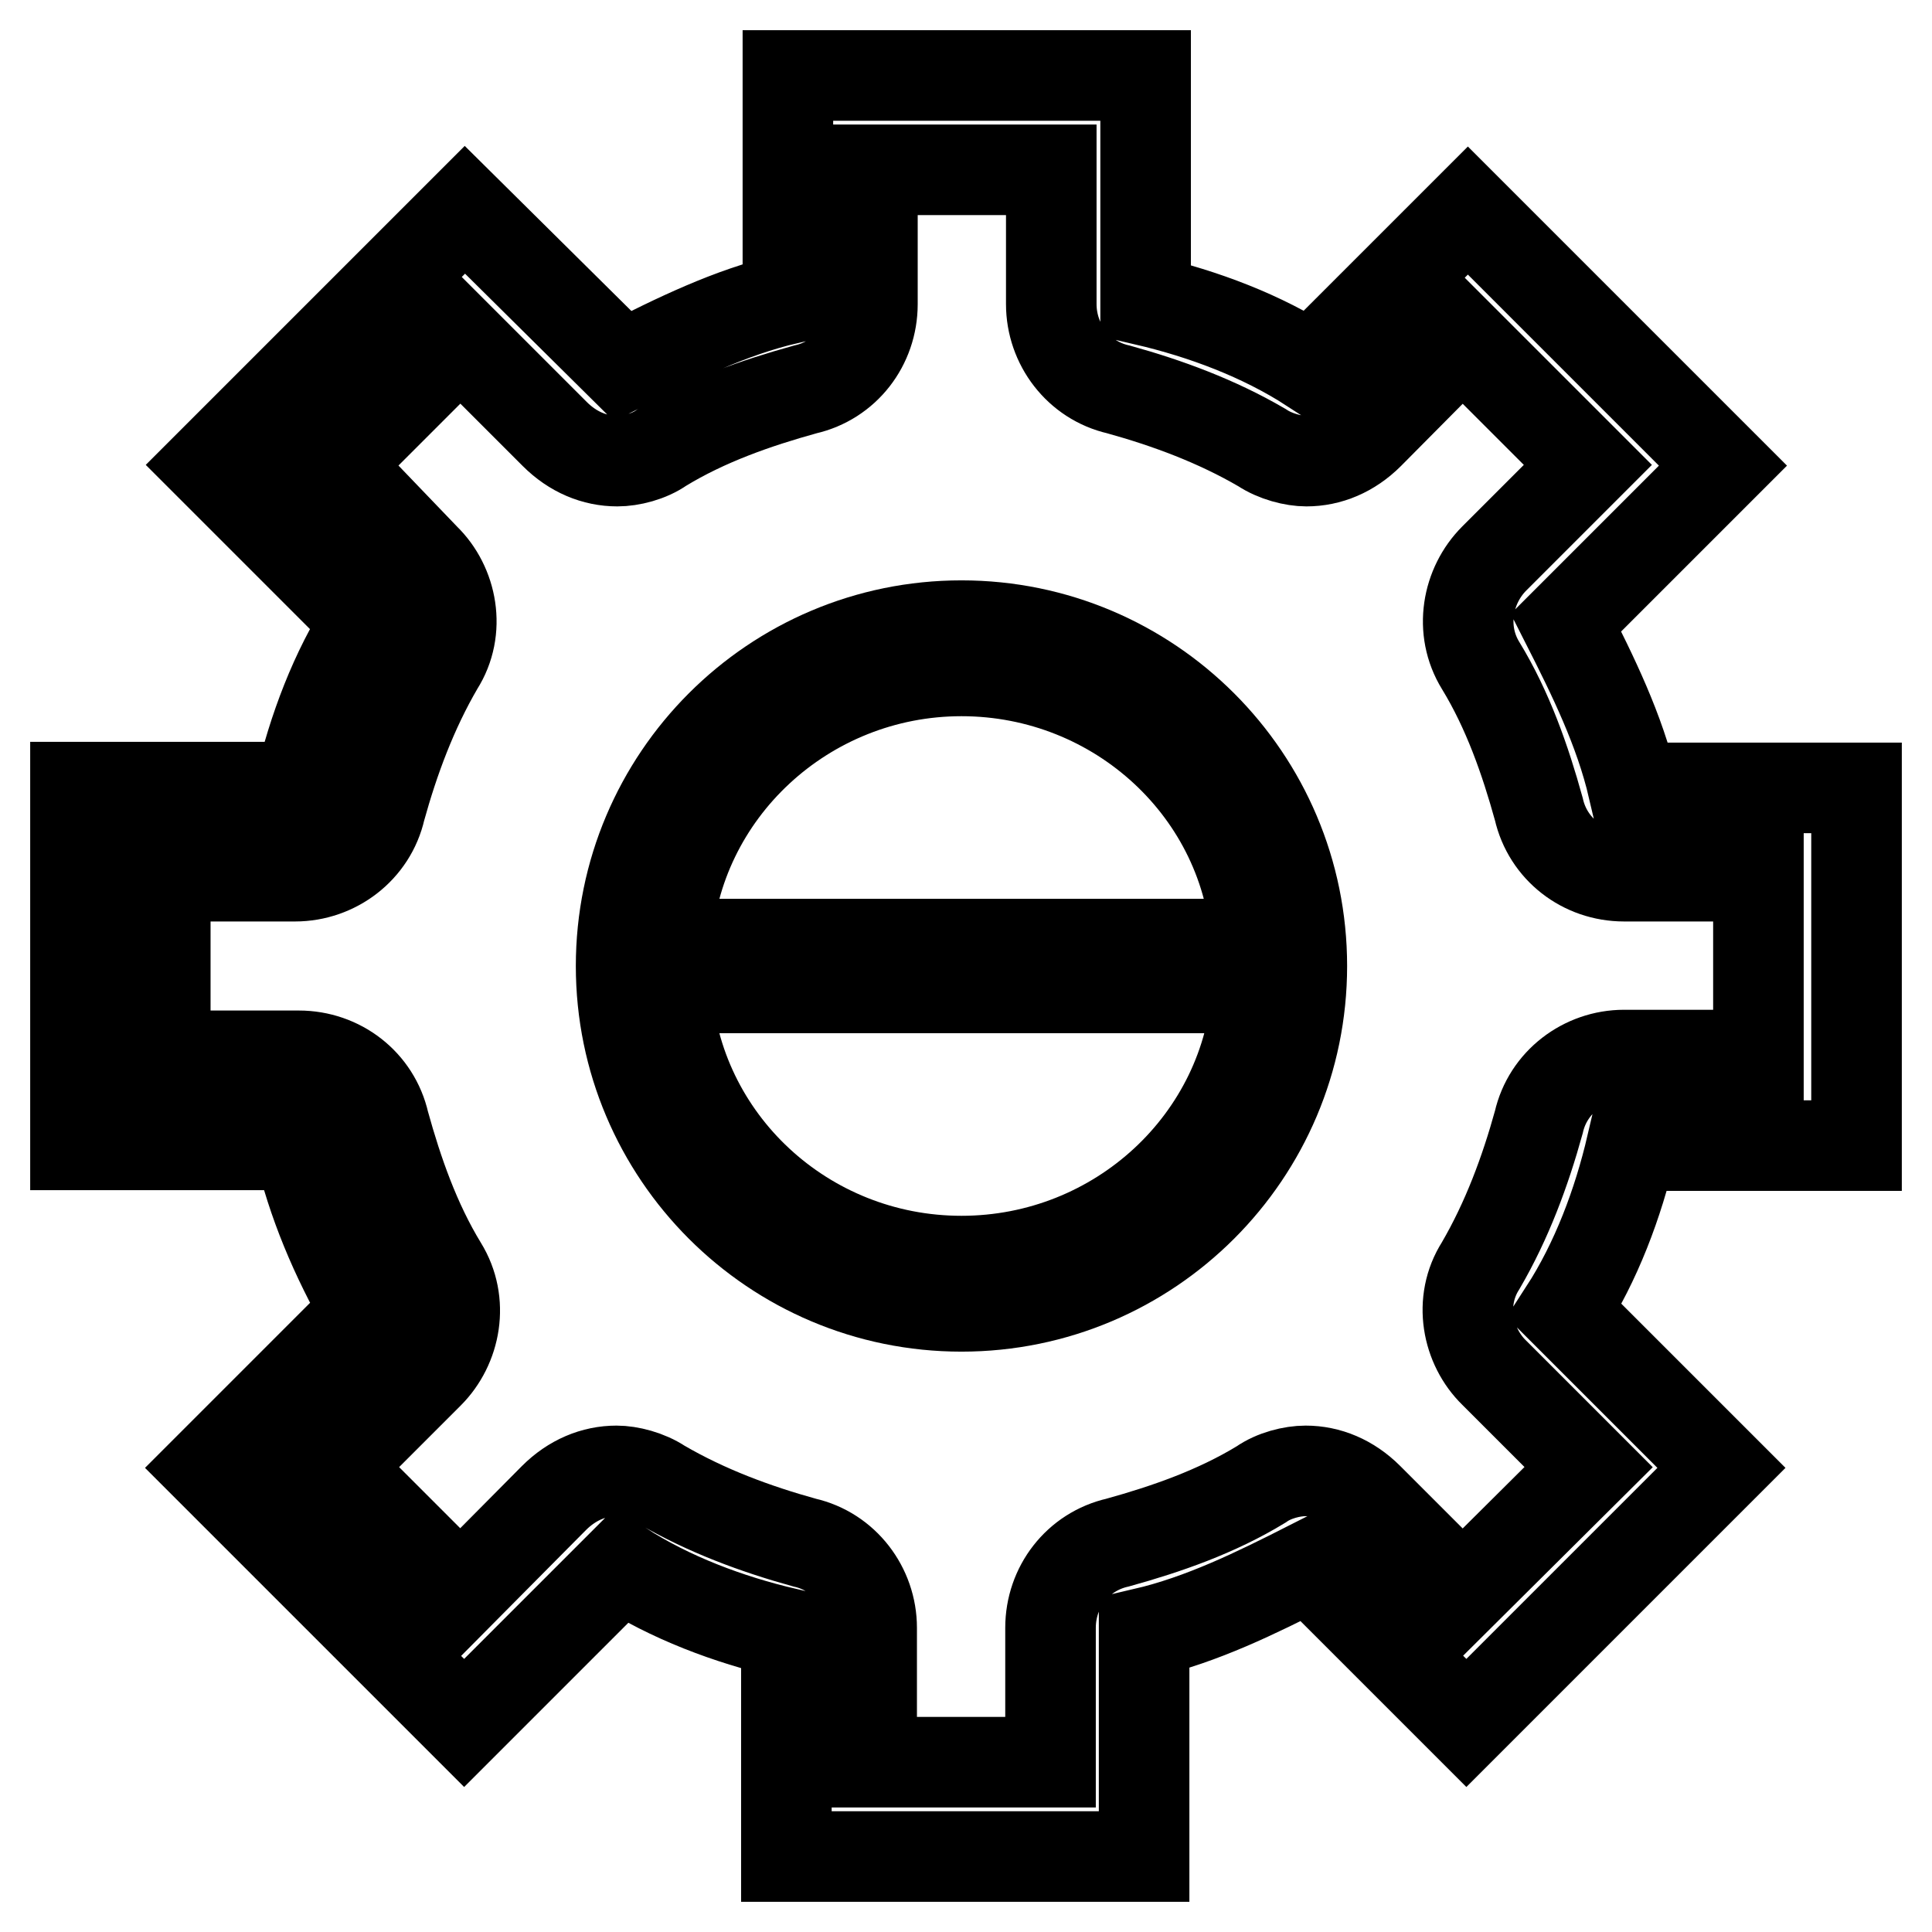
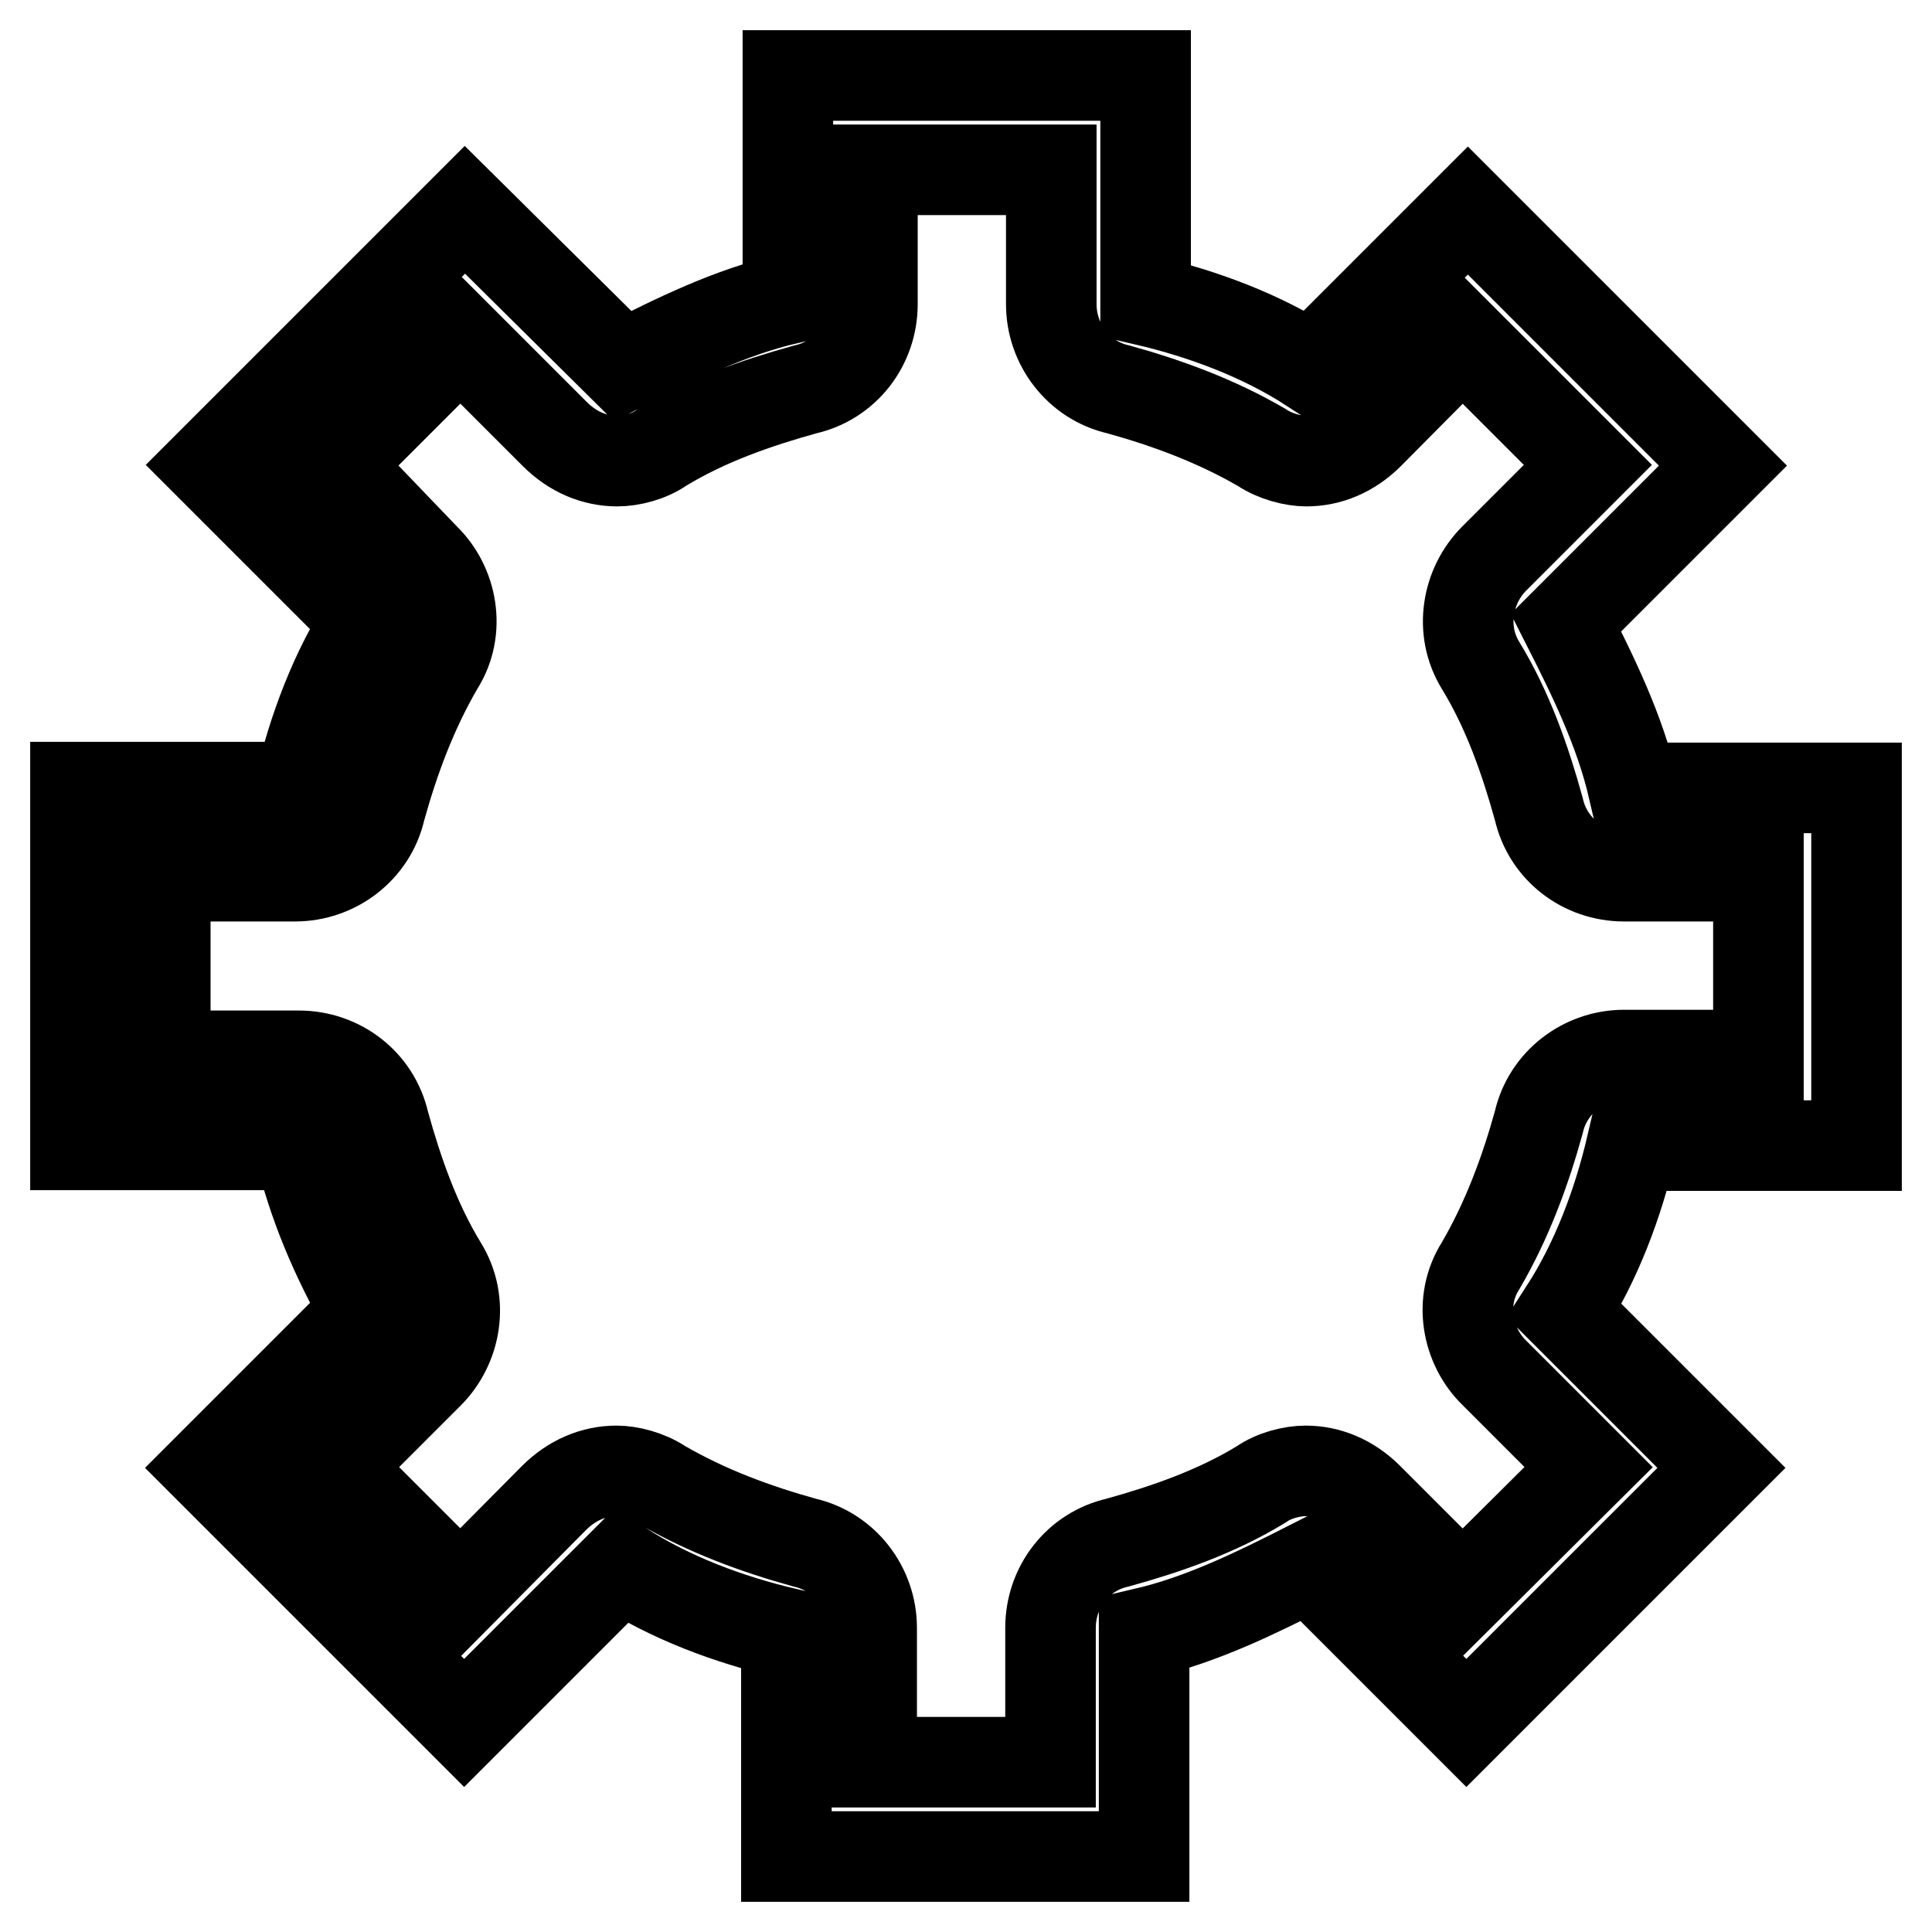
<svg xmlns="http://www.w3.org/2000/svg" version="1.1" x="0px" y="0px" viewBox="0 0 256 256" enable-background="new 0 0 256 256" xml:space="preserve">
  <g>
    <path stroke-width="12" fill-opacity="0" stroke="#000000" d="M48.5,173.7l-20.8,20.8l33.8,33.8l20.8-20.8c6.5,4.2,14.2,7.1,21.9,8.9V246h47.4v-29.6 c7.7-1.8,14.8-5.3,21.9-8.9l20.8,20.8l33.8-33.8l-20.8-20.8c4.2-6.5,7.1-14.2,8.9-21.9H246v-47.4h-29.6c-1.8-7.7-5.3-14.8-8.9-21.9 l20.8-20.8l-33.8-33.8l-20.8,20.8c-6.5-4.2-14.2-7.1-21.9-8.9V10h-47.4v29.6c-7.7,1.8-14.8,5.3-21.9,8.9L61.6,27.8L27.8,61.6 l20.8,20.8c-4.2,6.5-7.1,14.2-8.9,21.9H10v47.4h29.6C41.4,159.4,44.4,166.5,48.5,173.7z M21.3,116.1h17.8c5.3,0,10.1-3.6,11.3-8.9 c1.8-6.5,4.2-13,7.7-19c3-4.7,1.8-10.7-1.8-14.2L44.4,61.6L61,45l12.5,12.5c2.4,2.4,5.3,3.6,8.3,3.6c1.8,0,4.2-0.6,5.9-1.8 c5.9-3.6,12.5-5.9,19-7.7c5.3-1.2,8.9-5.9,8.9-11.3V22.5h23.7v17.8c0,5.3,3.6,10.1,8.9,11.3c6.5,1.8,13,4.2,19,7.7 c1.8,1.2,4.2,1.8,5.9,1.8c3,0,5.9-1.2,8.3-3.6L193.8,45l16.6,16.6L198,74c-3.6,3.6-4.7,9.5-1.8,14.2c3.6,5.9,5.9,12.5,7.7,19 c1.2,5.3,5.9,8.9,11.3,8.9H233v23.7h-17.8c-5.3,0-10.1,3.6-11.3,8.9c-1.8,6.5-4.2,13-7.7,19c-3,4.7-1.8,10.7,1.8,14.2l12.5,12.5 L193.8,211l-12.5-12.5c-2.4-2.4-5.3-3.6-8.3-3.6c-1.8,0-4.2,0.6-5.9,1.8c-5.9,3.6-12.5,5.9-19,7.7c-5.3,1.2-8.9,5.9-8.9,11.3v17.8 h-23.7v-17.8c0-5.3-3.6-10.1-8.9-11.3c-6.5-1.8-13-4.2-19-7.7c-1.8-1.2-4.2-1.8-5.9-1.8c-3,0-5.9,1.2-8.3,3.6L61,211l-16.6-16.6 L56.8,182c3.6-3.6,4.7-9.5,1.8-14.2c-3.6-5.9-5.9-12.5-7.7-19c-1.2-5.3-5.9-8.9-11.3-8.9H21.9v-23.7H21.3z" />
-     <path stroke-width="12" fill-opacity="0" stroke="#000000" d="M127.4,173.1c24.9,0,45.1-20.2,45.1-45.1s-20.2-45.1-45.1-45.1S82.3,103.1,82.3,128 S102.5,173.1,127.4,173.1z M127.4,88.9c20.8,0,38,16,39.1,36.2H88.3C89.5,104.9,106.7,88.9,127.4,88.9z M127.4,167.1 c-20.8,0-37.9-16-39.1-36.2h78.3C165.4,151.1,148.2,167.1,127.4,167.1z" />
  </g>
</svg>